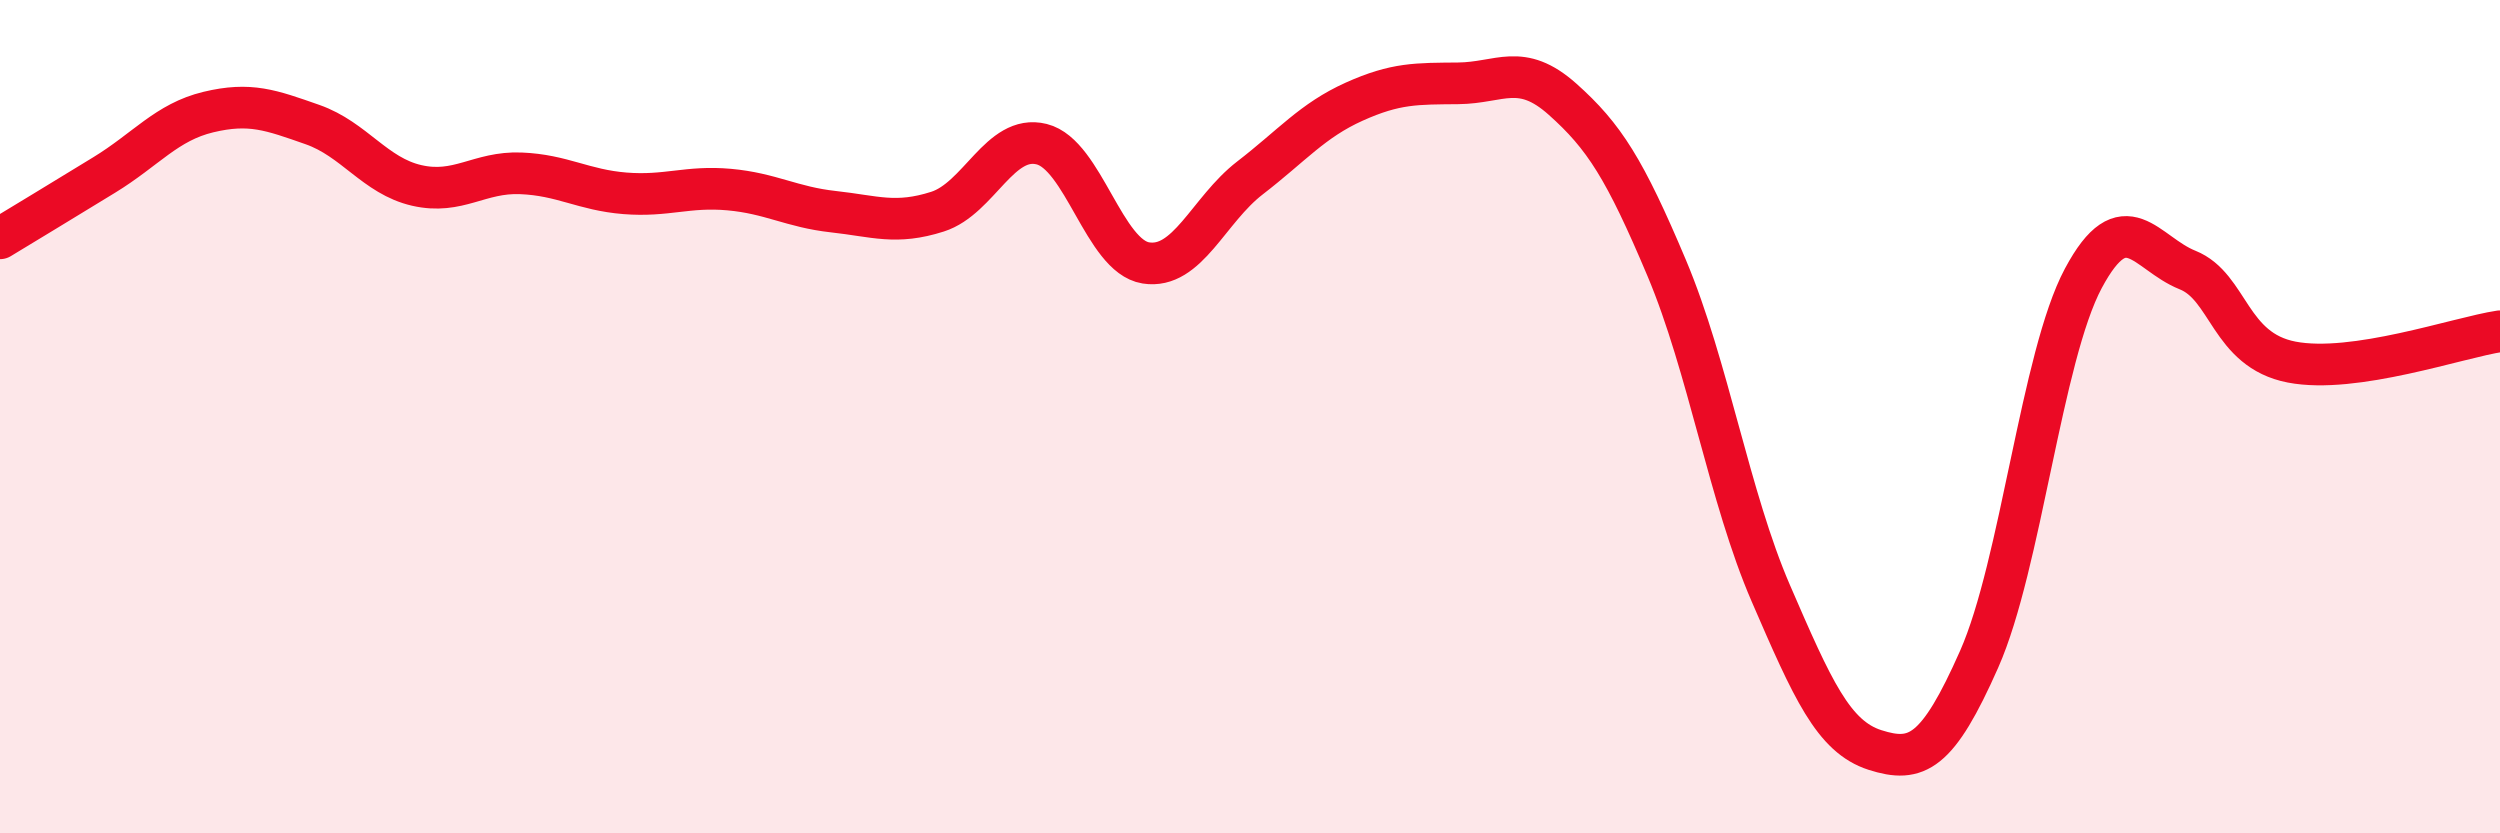
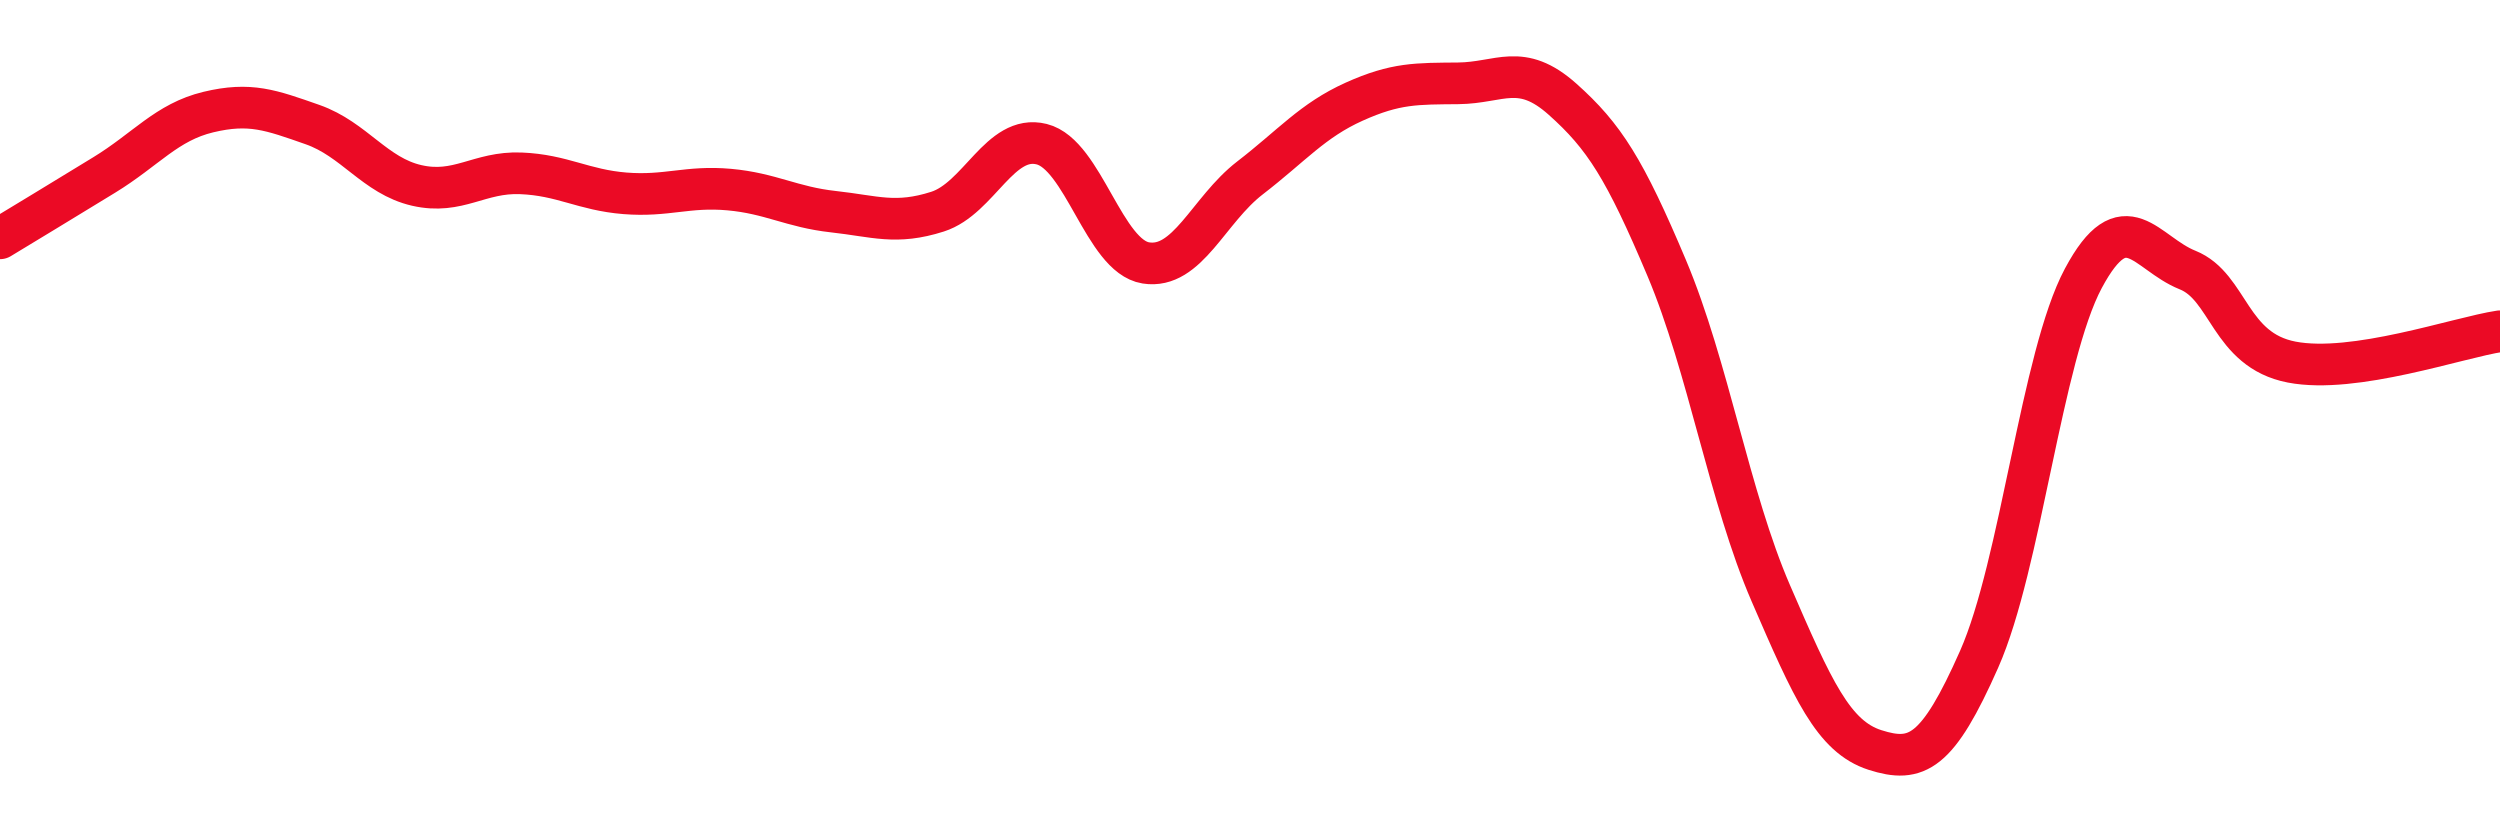
<svg xmlns="http://www.w3.org/2000/svg" width="60" height="20" viewBox="0 0 60 20">
-   <path d="M 0,5.72 C 0.5,5.42 1.5,4.81 2.5,4.2 C 3.5,3.59 4,2.93 5,2.69 C 6,2.45 6.5,2.64 7.5,2.99 C 8.5,3.34 9,4.22 10,4.45 C 11,4.68 11.5,4.12 12.5,4.16 C 13.5,4.2 14,4.56 15,4.64 C 16,4.72 16.5,4.46 17.5,4.55 C 18.5,4.64 19,4.97 20,5.08 C 21,5.19 21.5,5.4 22.5,5.08 C 23.5,4.76 24,3.21 25,3.46 C 26,3.71 26.5,6.15 27.5,6.31 C 28.5,6.47 29,5.04 30,4.27 C 31,3.5 31.5,2.89 32.5,2.44 C 33.5,1.99 34,2.01 35,2 C 36,1.99 36.5,1.49 37.5,2.38 C 38.5,3.27 39,4.06 40,6.43 C 41,8.8 41.5,11.93 42.5,14.24 C 43.5,16.55 44,17.68 45,18 C 46,18.32 46.5,18.08 47.5,15.82 C 48.5,13.56 49,8.55 50,6.68 C 51,4.81 51.5,6.08 52.5,6.48 C 53.5,6.88 53.5,8.4 55,8.69 C 56.5,8.98 59,8.1 60,7.95L60 20L0 20Z" fill="#EB0A25" opacity="0.1" stroke-linecap="round" stroke-linejoin="round" />
  <path d="M 0,5.72 C 0.5,5.42 1.5,4.81 2.5,4.2 C 3.5,3.59 4,2.93 5,2.69 C 6,2.45 6.5,2.64 7.5,2.99 C 8.5,3.34 9,4.22 10,4.45 C 11,4.68 11.5,4.12 12.5,4.16 C 13.5,4.2 14,4.56 15,4.64 C 16,4.72 16.5,4.46 17.5,4.55 C 18.5,4.64 19,4.97 20,5.08 C 21,5.19 21.5,5.4 22.5,5.08 C 23.5,4.76 24,3.21 25,3.46 C 26,3.71 26.5,6.15 27.5,6.31 C 28.5,6.47 29,5.04 30,4.27 C 31,3.5 31.5,2.89 32.5,2.44 C 33.5,1.99 34,2.01 35,2 C 36,1.99 36.5,1.49 37.5,2.38 C 38.5,3.27 39,4.06 40,6.43 C 41,8.8 41.5,11.93 42.5,14.24 C 43.5,16.55 44,17.68 45,18 C 46,18.32 46.5,18.08 47.5,15.82 C 48.5,13.56 49,8.55 50,6.68 C 51,4.81 51.5,6.08 52.5,6.48 C 53.5,6.88 53.5,8.4 55,8.69 C 56.5,8.98 59,8.1 60,7.95" stroke="#EB0A25" stroke-width="1" fill="none" stroke-linecap="round" stroke-linejoin="round" />
</svg>